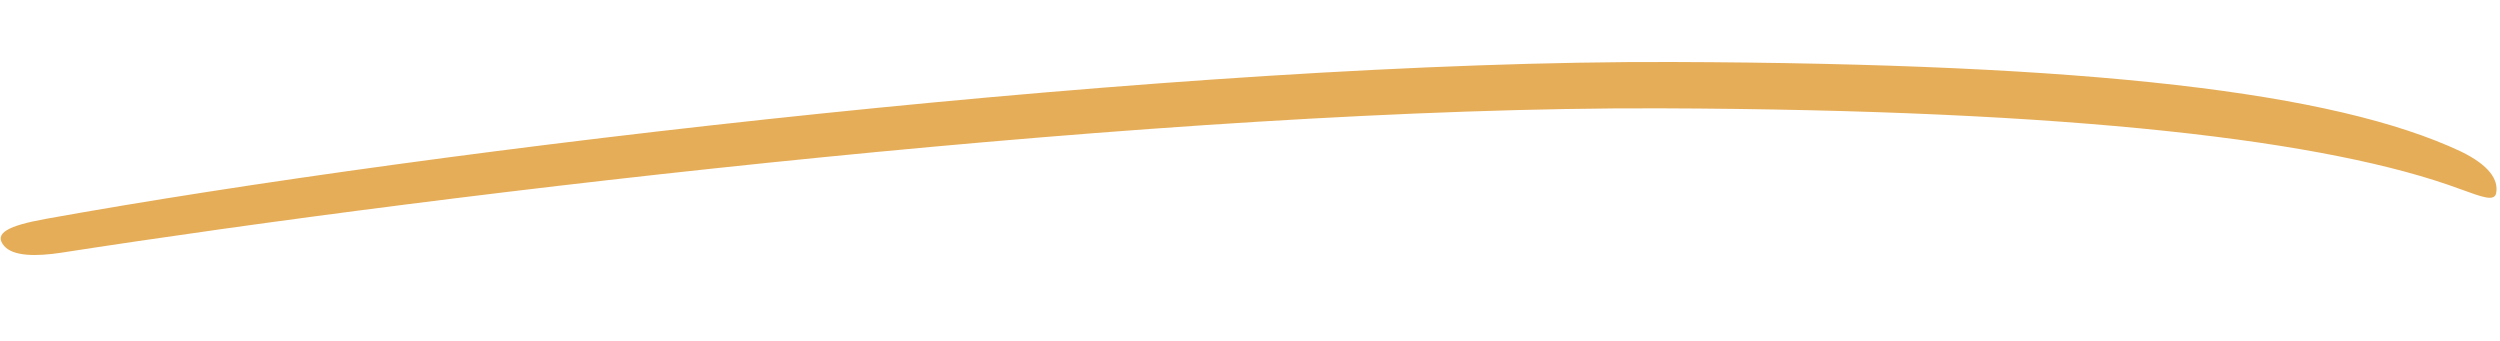
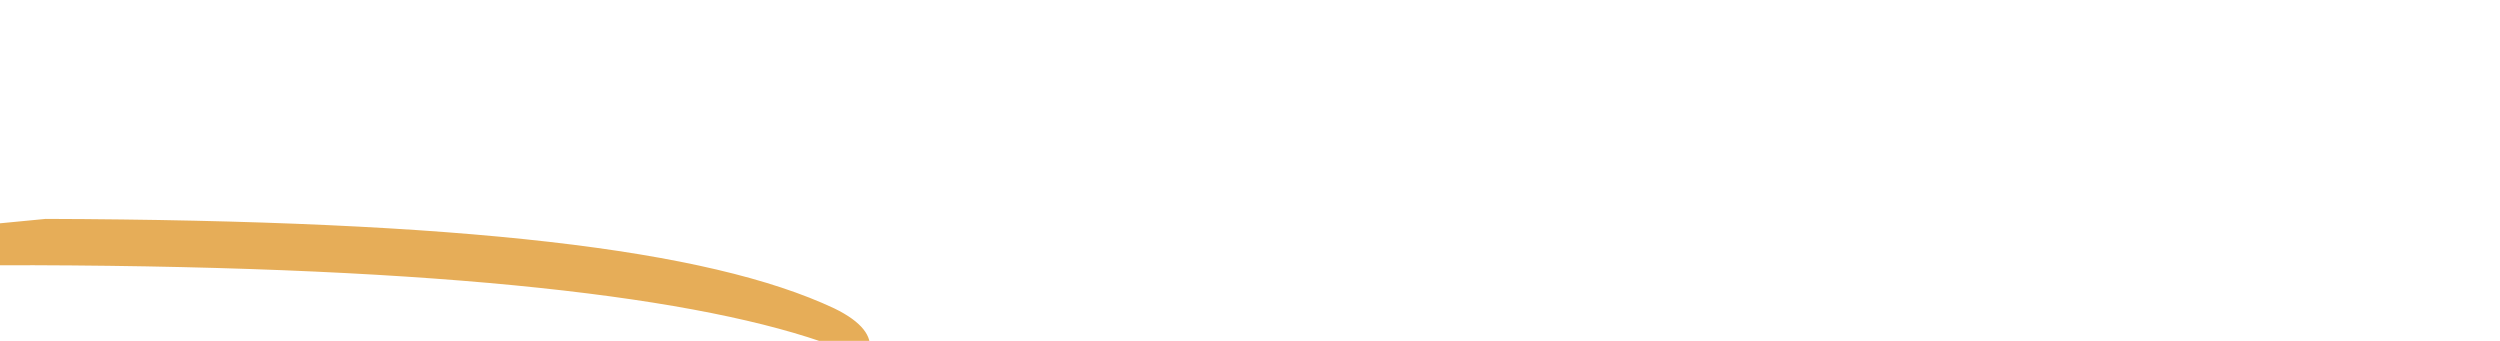
<svg xmlns="http://www.w3.org/2000/svg" width="107.986" height="14.723" viewBox="0 0 107.986 14.723">
  <g transform="translate(0.383) rotate(2)">
-     <path d="M1.919,9.394C18.6,5.777,50.8.835,71.9.169c18.047-.571,28.638.3,34.179,2.675,1.231.546,1.675,1.158,1.583,1.745-.062.378-.6.186-1.545-.118-5.744-1.906-16.8-2.849-34.67-2.284-21.2.671-52.079,5.445-68.81,8.644-1.068.2-2.072.233-2.476-.213-.478-.527.157-.88,1.763-1.224" transform="translate(0 0)" fill="#e6ad58" />
+     <path d="M1.919,9.394c18.047-.571,28.638.3,34.179,2.675,1.231.546,1.675,1.158,1.583,1.745-.062.378-.6.186-1.545-.118-5.744-1.906-16.8-2.849-34.67-2.284-21.2.671-52.079,5.445-68.81,8.644-1.068.2-2.072.233-2.476-.213-.478-.527.157-.88,1.763-1.224" transform="translate(0 0)" fill="#e6ad58" />
  </g>
</svg>